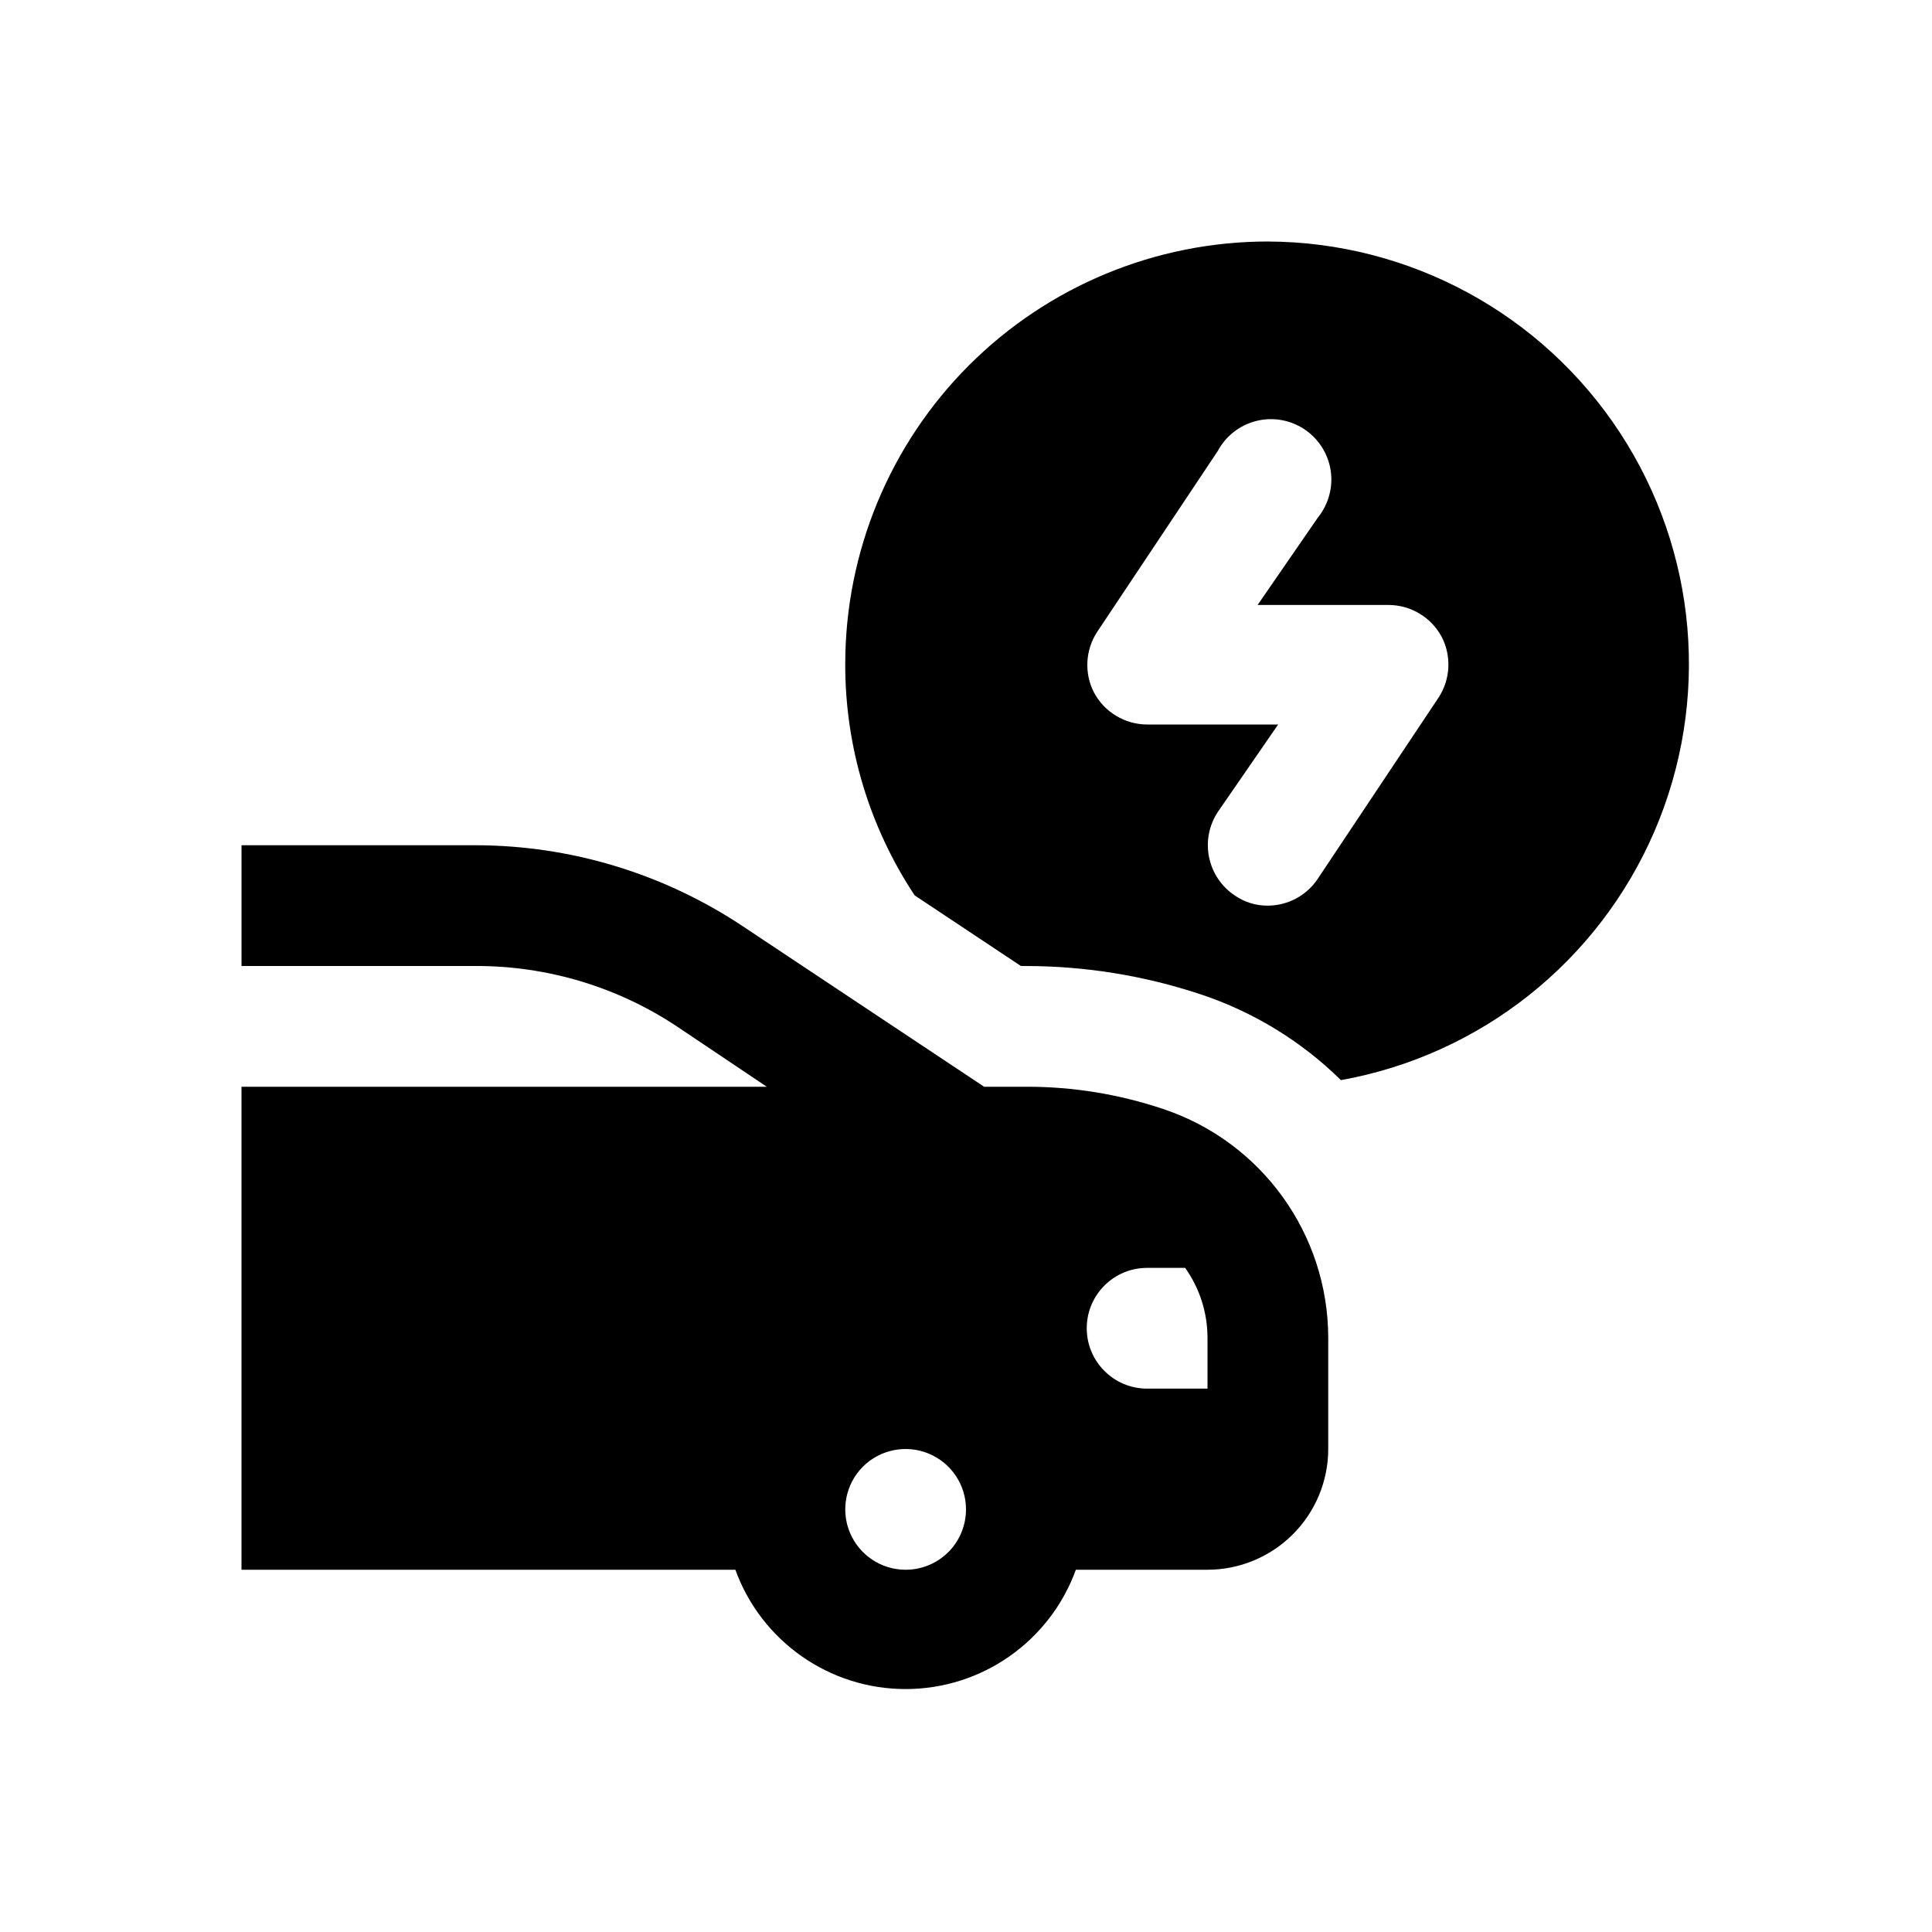
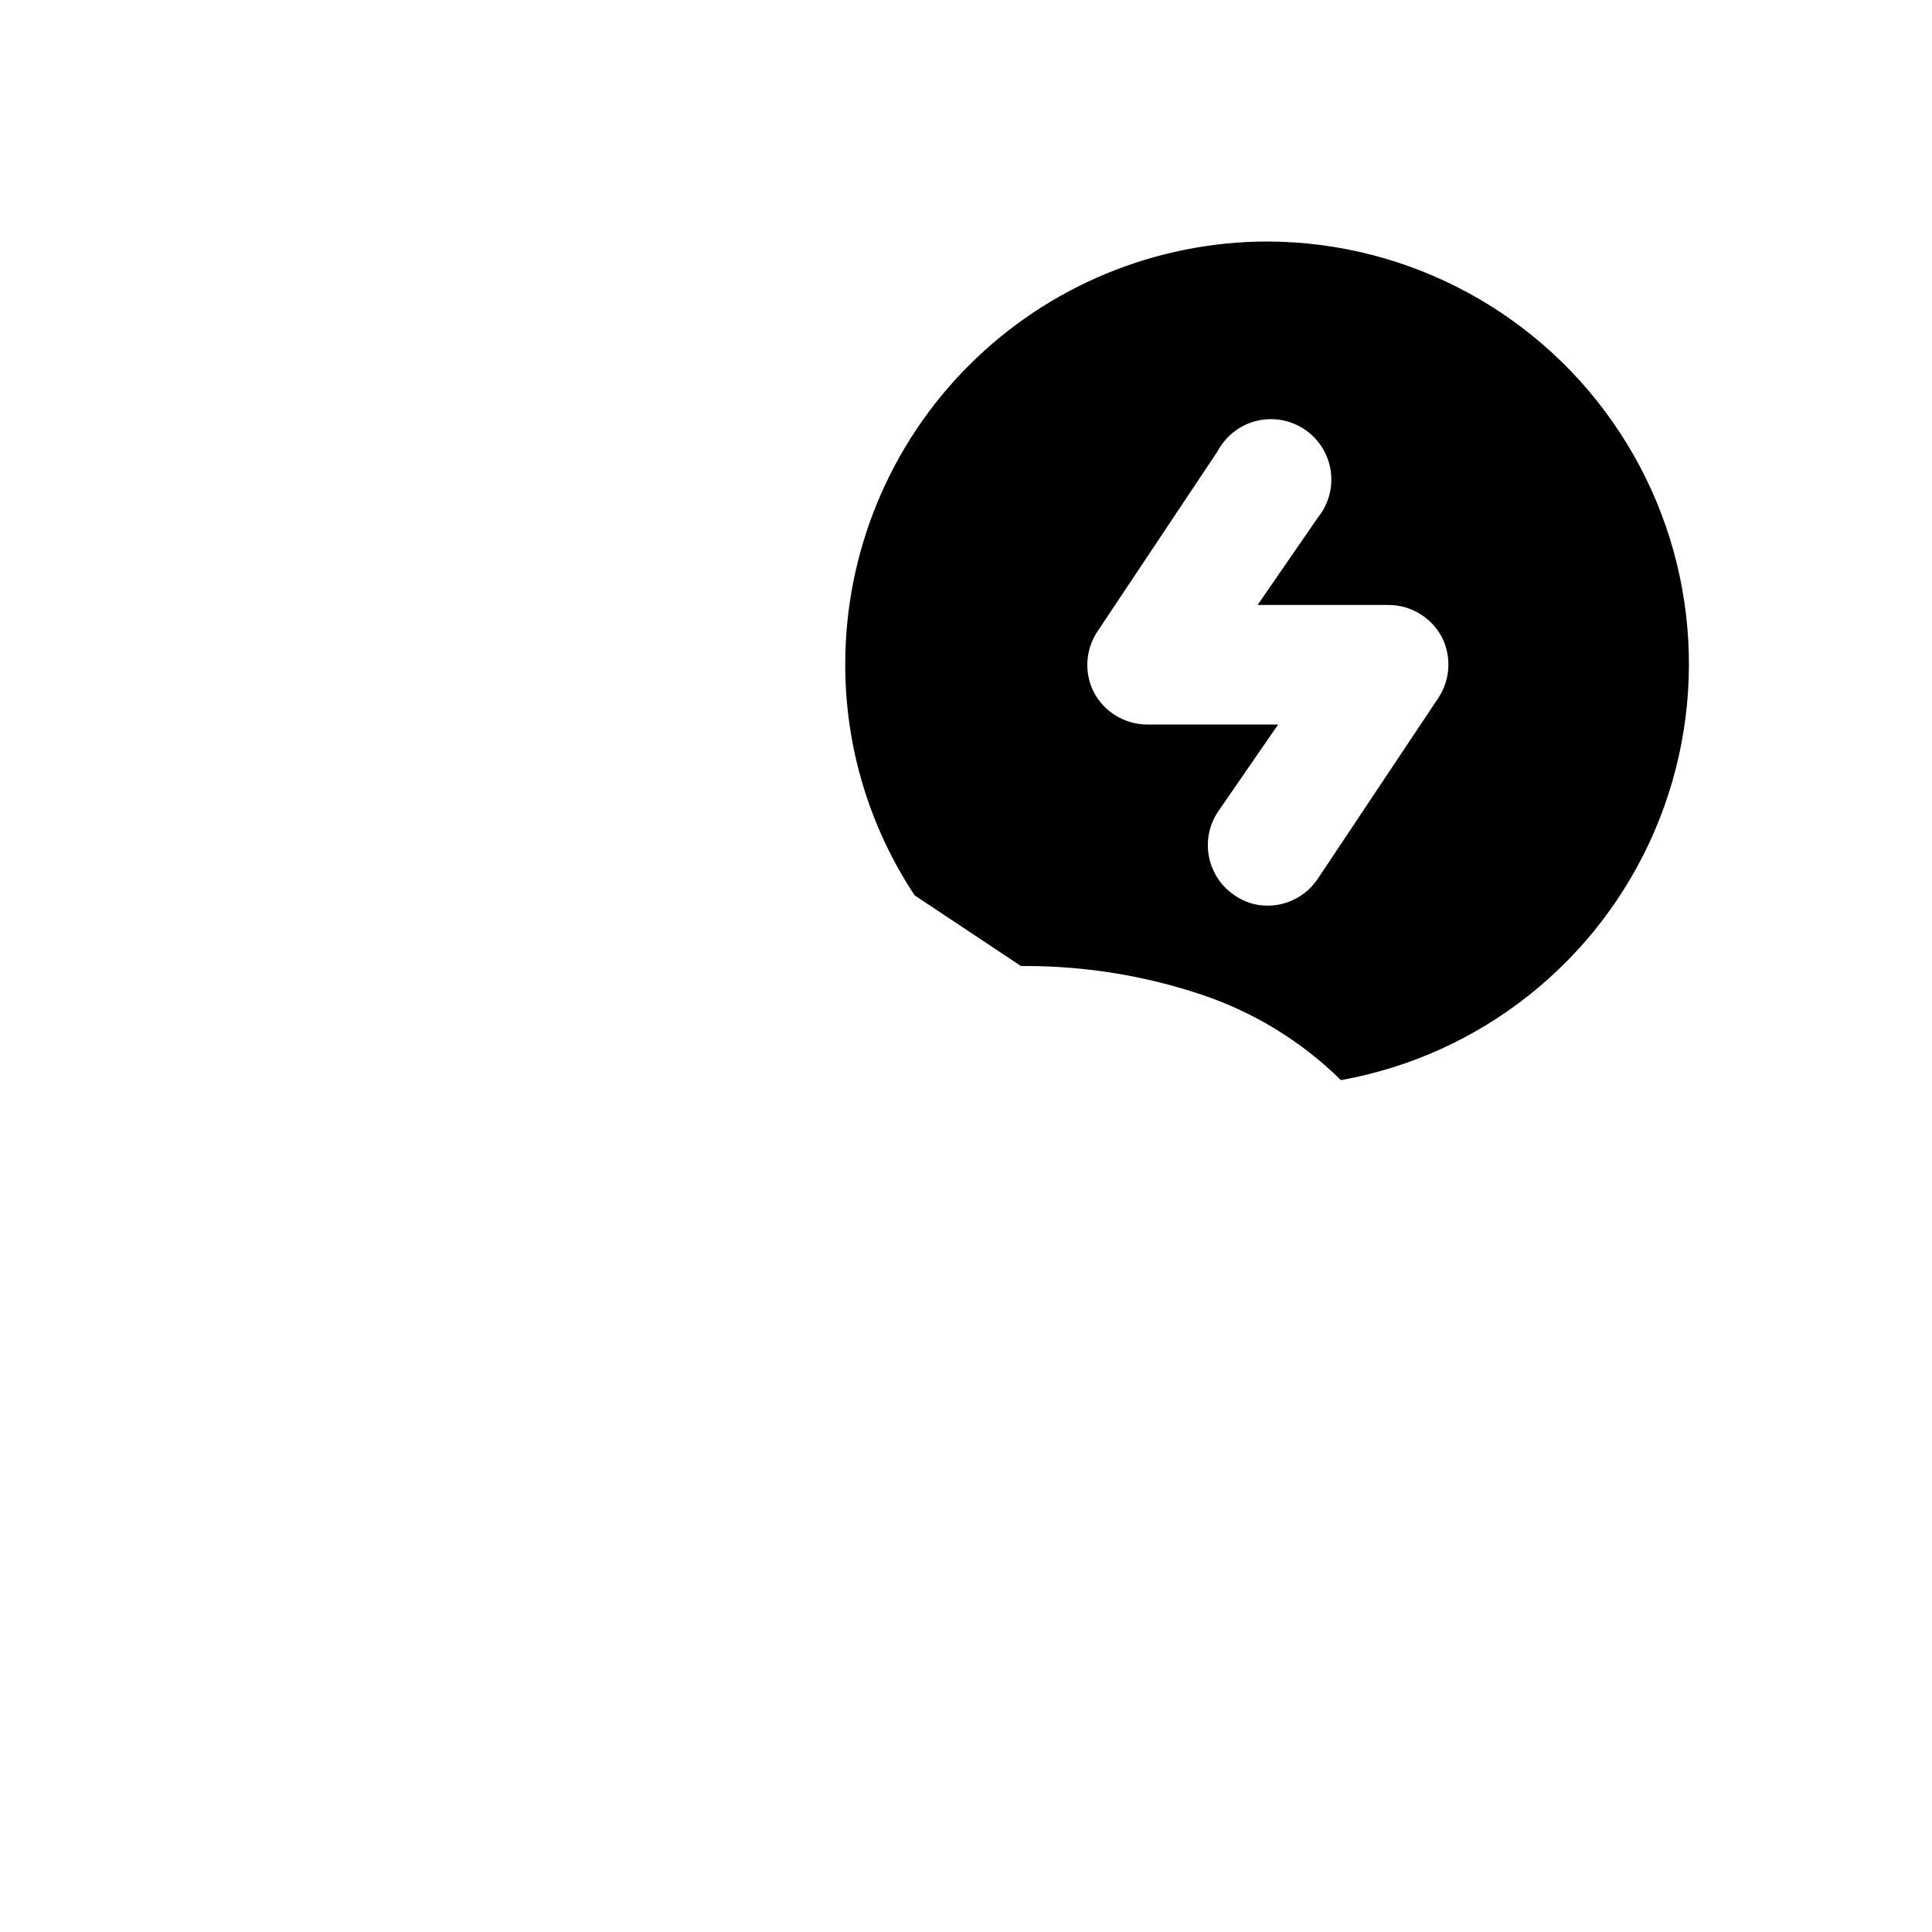
<svg xmlns="http://www.w3.org/2000/svg" width="1200pt" height="1200pt" version="1.1" viewBox="0 0 1200 1200">
  <path d="m787.5 150c-69.609 0-136.4 27.656-185.63 76.875-49.223 49.219-76.875 116.02-76.875 185.63-0.094 51.094 14.906 101.06 43.125 143.63l66 43.875h3.375c36.844 0.047 73.406 6 108.38 17.625 32.672 10.875 62.438 29.062 87 53.25 86.766-15.562 159.89-73.641 194.76-154.6 34.828-80.953 26.766-174-21.562-247.69-48.328-73.734-130.45-118.27-218.58-118.59zm106.12 283.13-75 112.5c-6.891 10.5-18.562 16.828-31.125 16.875-7.359 0.094-14.578-2.156-20.625-6.375-17.109-11.438-21.797-34.547-10.5-51.75l37.5-54.375h-81.375c-13.828-0.047-26.484-7.688-33-19.875-6.141-11.953-5.391-26.25 1.875-37.5l75-112.5c4.969-9.281 13.641-16.078 23.906-18.656 10.219-2.578 21.047-0.703 29.859 5.109 8.812 5.859 14.719 15.094 16.359 25.547 1.594 10.406-1.266 21.047-7.875 29.25l-37.5 54.375h81.375c13.828 0.047 26.484 7.688 33 19.875 6.141 11.953 5.391 26.25-1.875 37.5z" />
-   <path d="m722.63 688.87c-27.422-9.234-56.203-13.922-85.125-13.875h-26.25l-150-99.75c-49.125-32.672-106.78-50.156-165.74-50.25h-145.5v75h145.5c44.391-0.094 87.844 12.938 124.87 37.5l55.875 37.5h-326.26v300h306.74c16.172 44.484 58.406 74.109 105.75 74.109s89.578-29.625 105.75-74.109h81.75c19.875 0 38.953-7.922 53.016-21.984s21.984-33.141 21.984-53.016v-69c-0.047-64.453-41.25-121.64-102.38-142.13zm-160.13 286.13c-15.188 0-28.828-9.141-34.641-23.156s-2.578-30.141 8.109-40.875c10.734-10.688 26.859-13.922 40.875-8.109s23.156 19.453 23.156 34.641c0 9.938-3.938 19.5-10.969 26.531s-16.594 10.969-26.531 10.969zm187.5-112.5h-37.5c-20.719 0-37.5-16.781-37.5-37.5s16.781-37.5 37.5-37.5h23.625c9.047 12.703 13.875 27.891 13.875 43.5z" />
</svg>